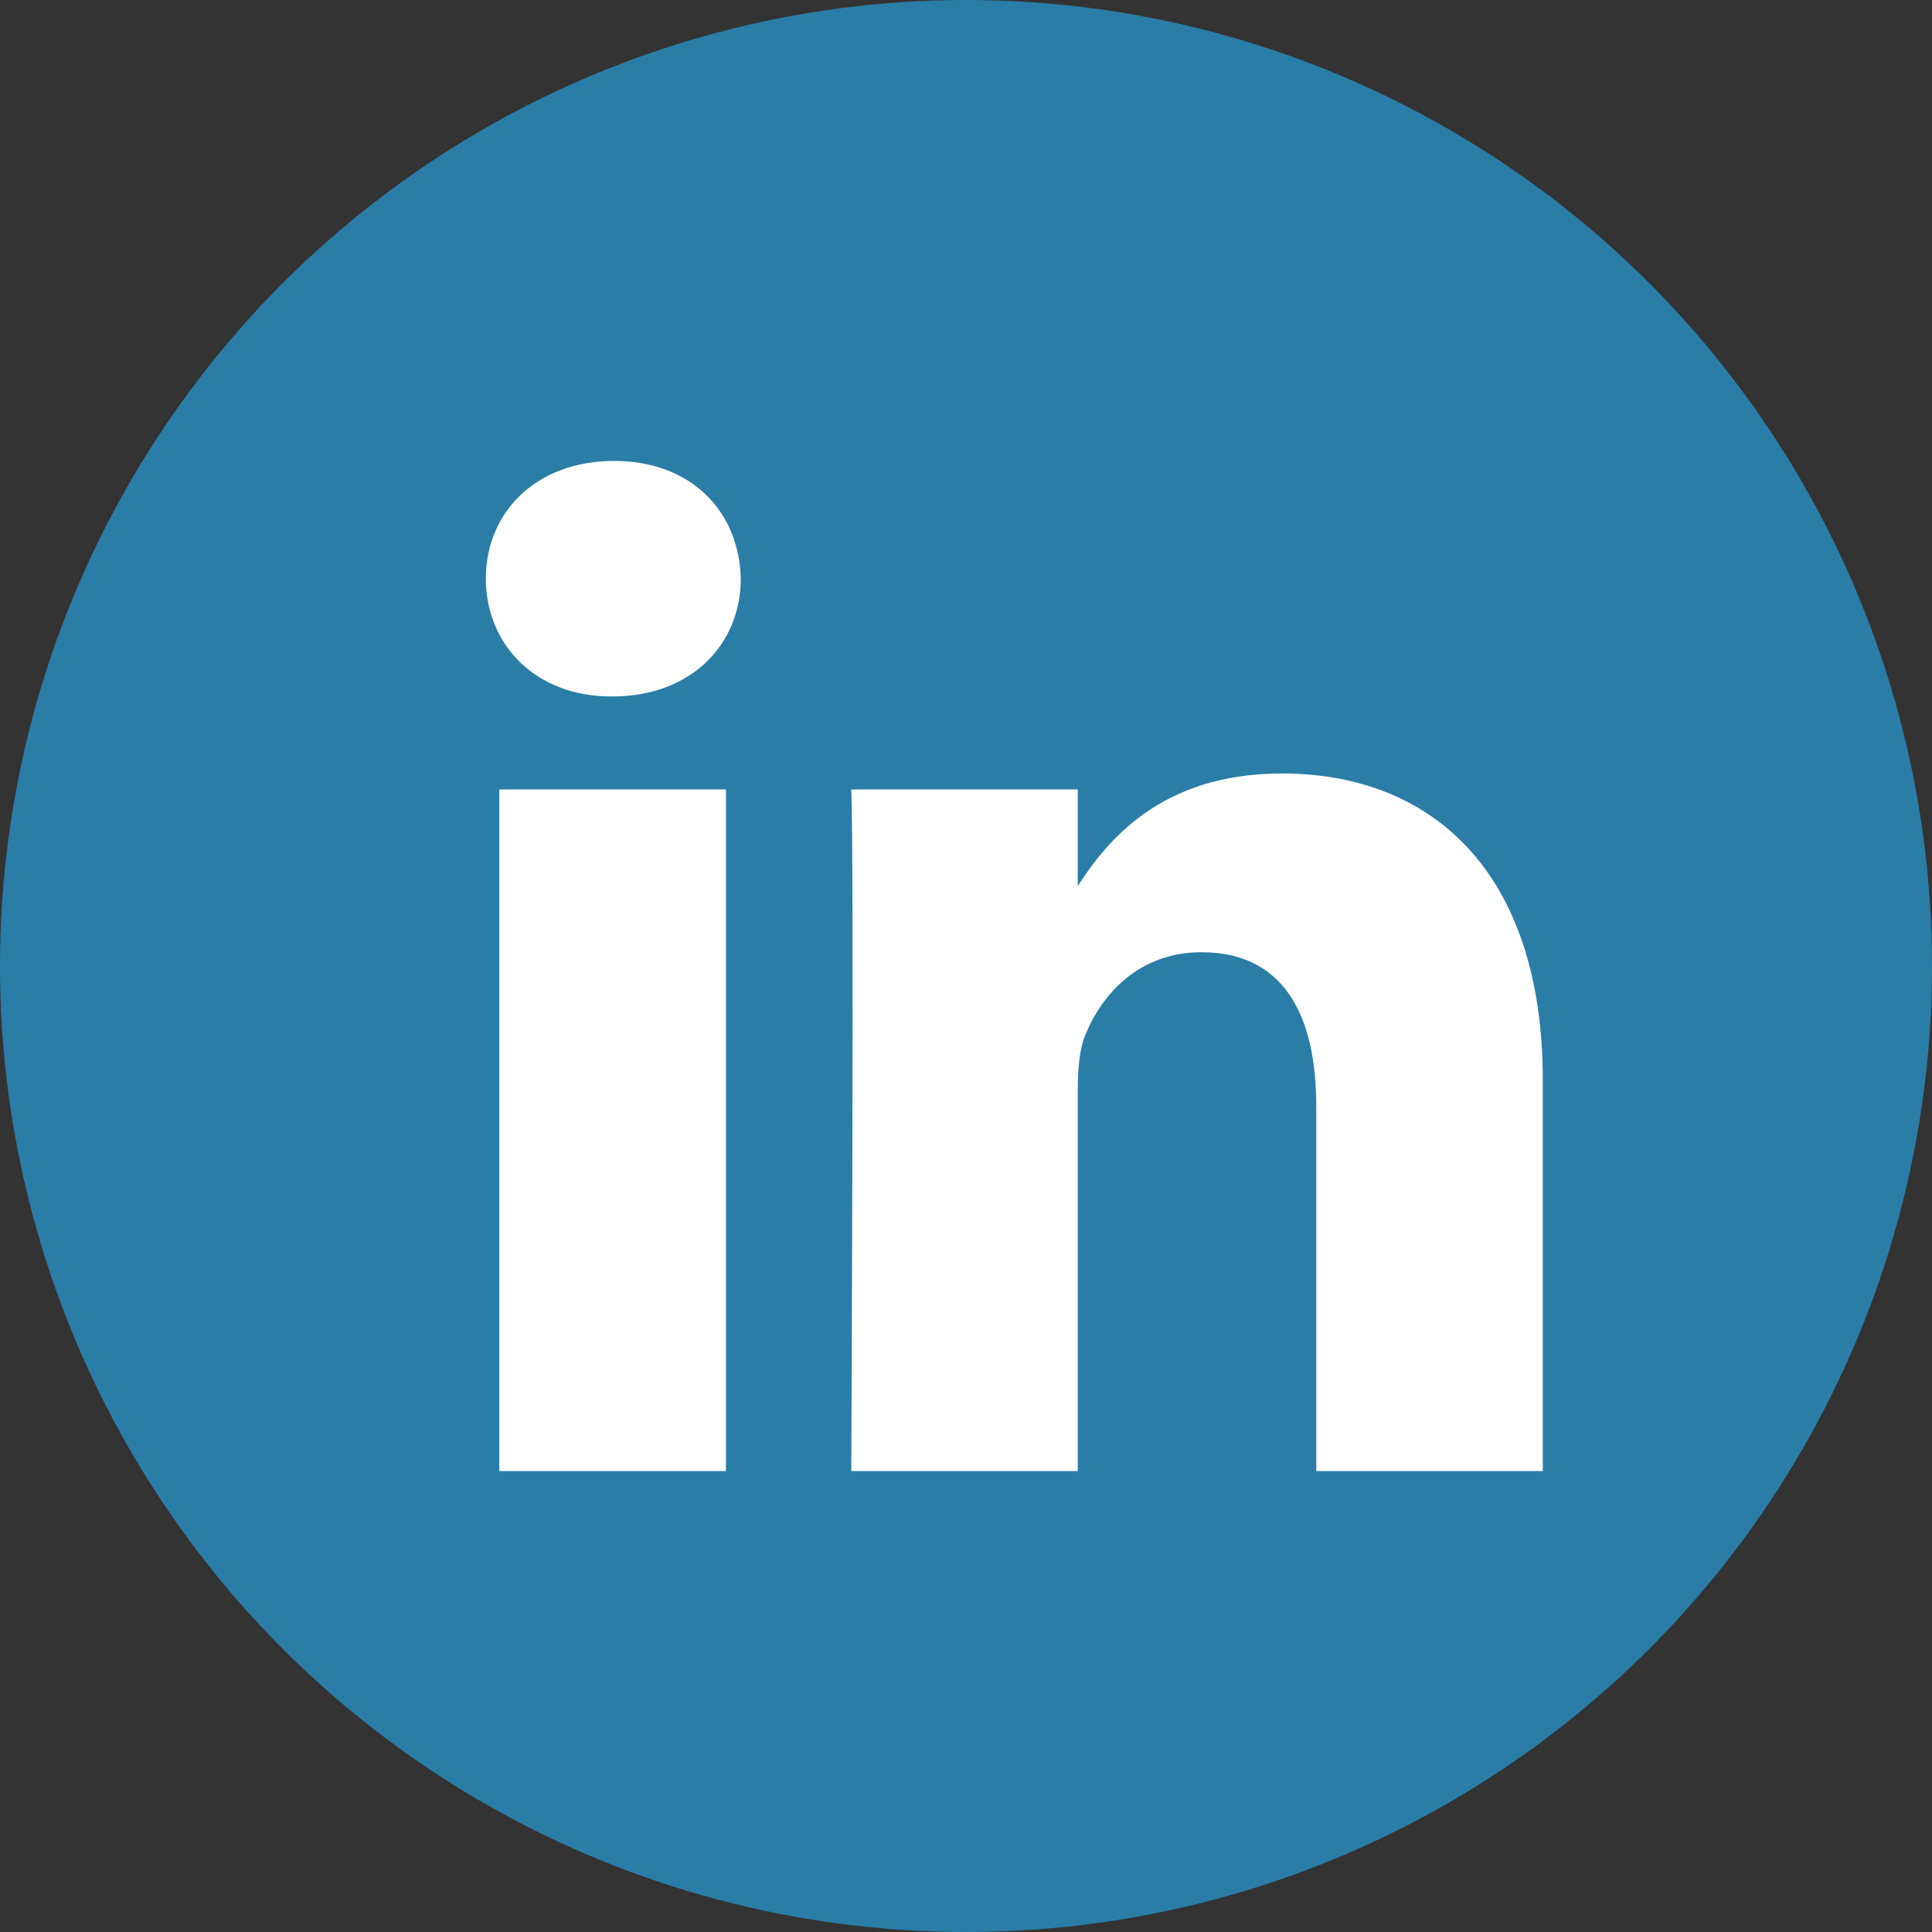
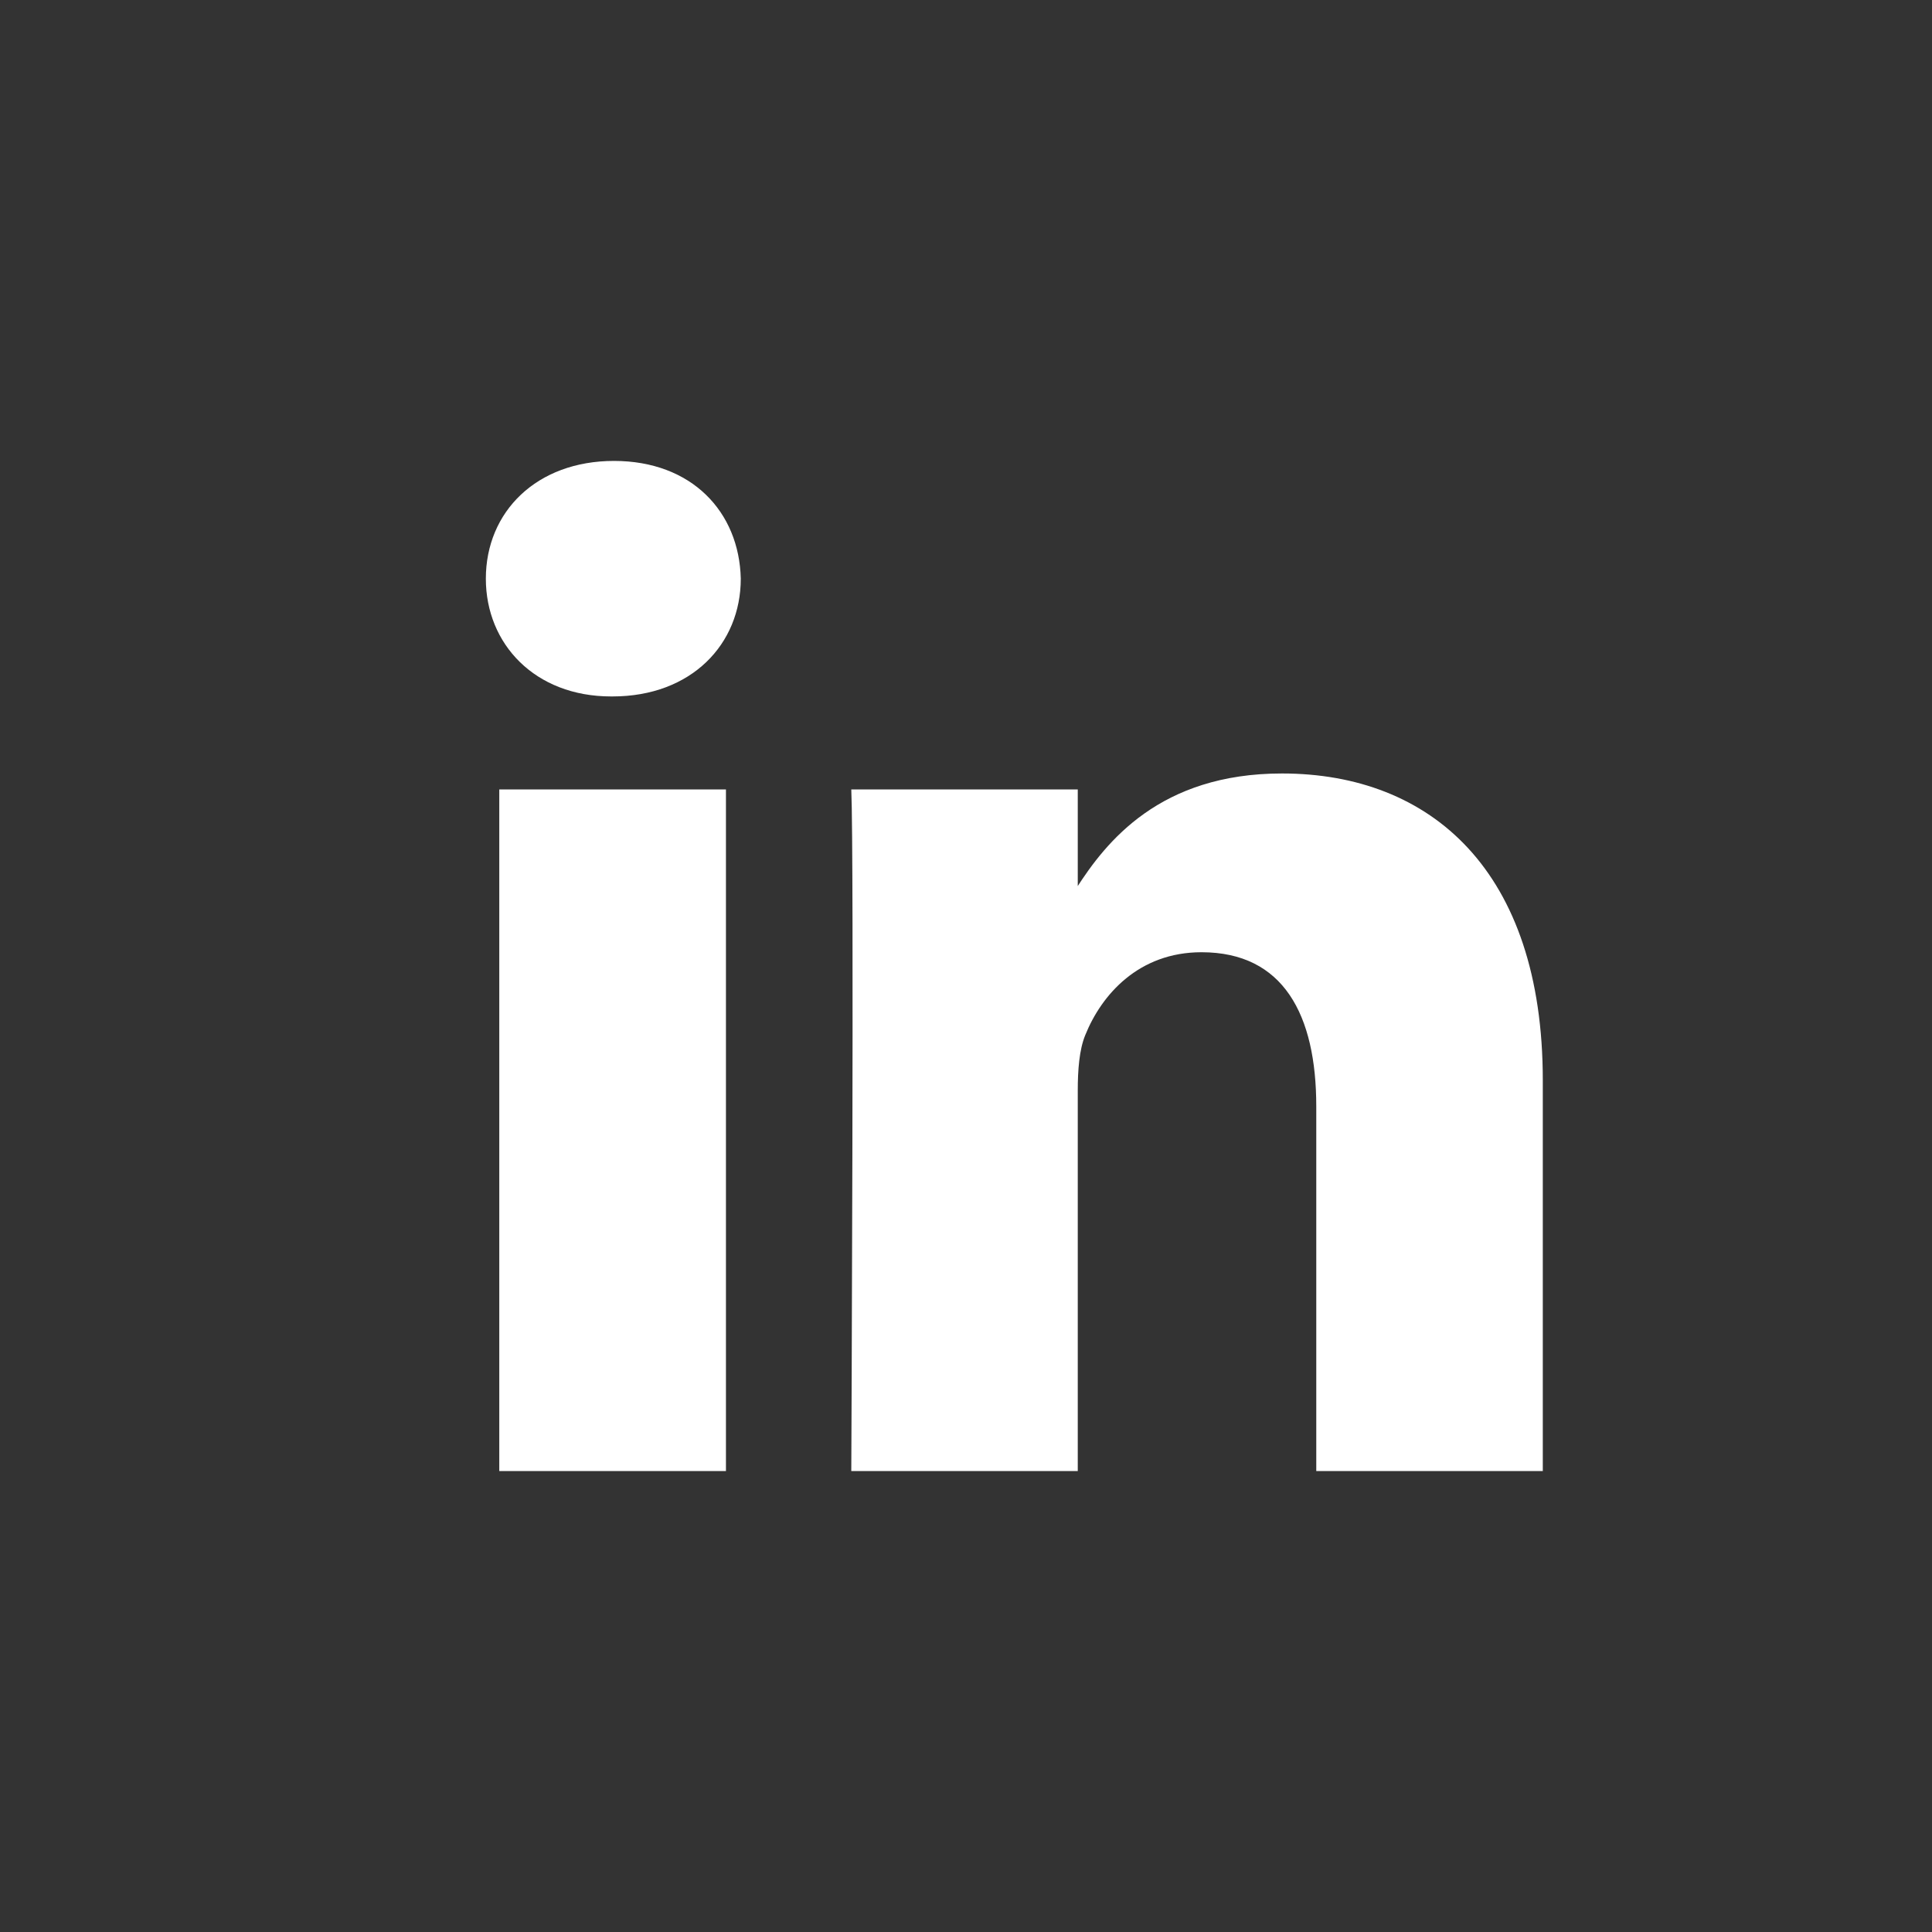
<svg xmlns="http://www.w3.org/2000/svg" width="40" height="40">
  <rect width="100%" height="100%" fill="#333333" stroke="none" />
-   <circle cx="20" cy="20" r="20" fill="#2a7da7" />
-   <path d="M15.029 30.457h-4.692V16.345h4.693v14.112h-.001zM12.713 9.543c1.605 0 2.592 1.052 2.624 2.438 0 1.353-1.019 2.438-2.655 2.438h-.031c-1.574 0-2.592-1.084-2.592-2.438 0-1.385 1.05-2.438 2.653-2.438m4.913 20.914s.06-12.788 0-14.112h4.689v2.047h-.031c.617-.963 1.728-2.378 4.259-2.378 3.085 0 5.4 2.017 5.4 6.351v8.091h-4.69v-7.549c0-1.897-.679-3.192-2.376-3.192-1.296 0-2.067.872-2.407 1.716-.124.301-.155.723-.155 1.146v7.879h-4.689z" fill="#fff" />
+   <path d="M15.029 30.457h-4.692V16.345h4.693v14.112h-.001zM12.713 9.543c1.605 0 2.592 1.052 2.624 2.438 0 1.353-1.019 2.438-2.655 2.438h-.031c-1.574 0-2.592-1.084-2.592-2.438 0-1.385 1.05-2.438 2.653-2.438m4.913 20.914s.06-12.788 0-14.112h4.689v2.047h-.031c.617-.963 1.728-2.378 4.259-2.378 3.085 0 5.4 2.017 5.4 6.351v8.091h-4.69v-7.549c0-1.897-.679-3.192-2.376-3.192-1.296 0-2.067.872-2.407 1.716-.124.301-.155.723-.155 1.146v7.879h-4.689" fill="#fff" />
</svg>